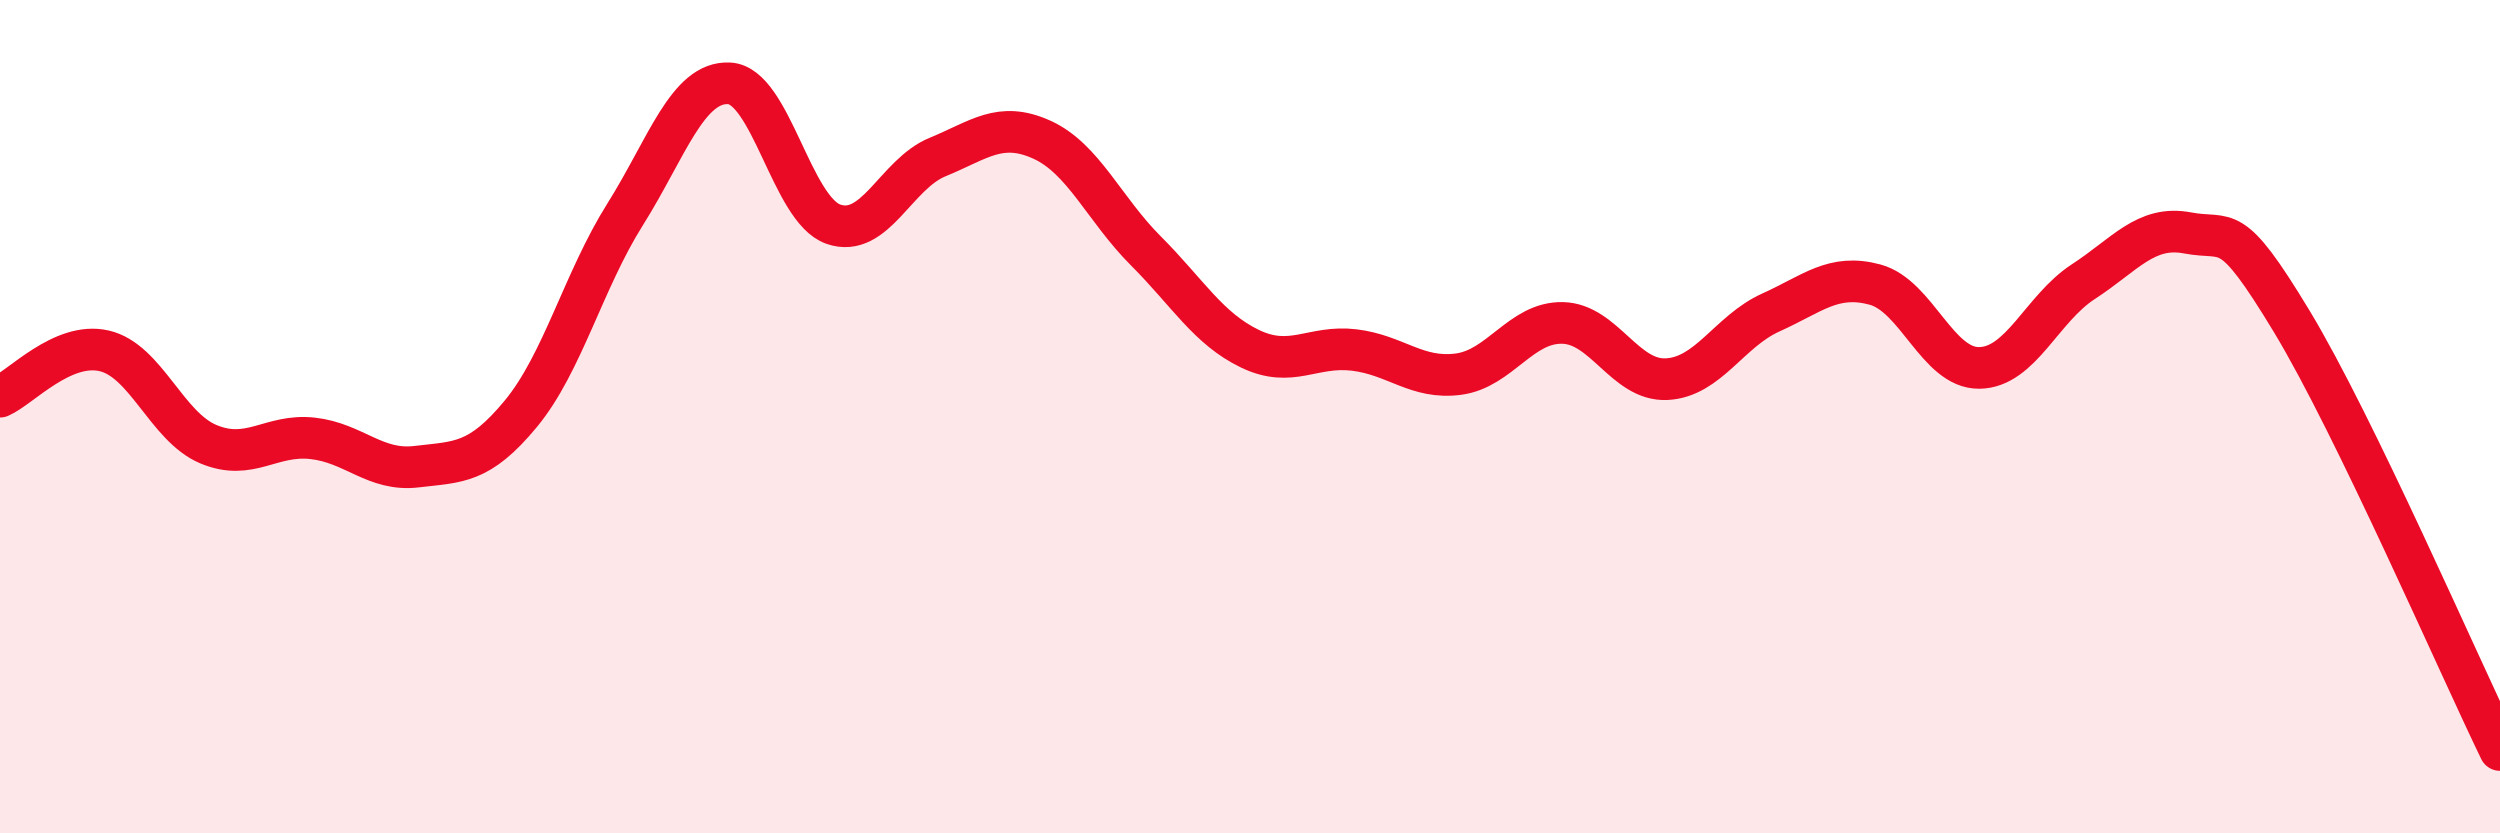
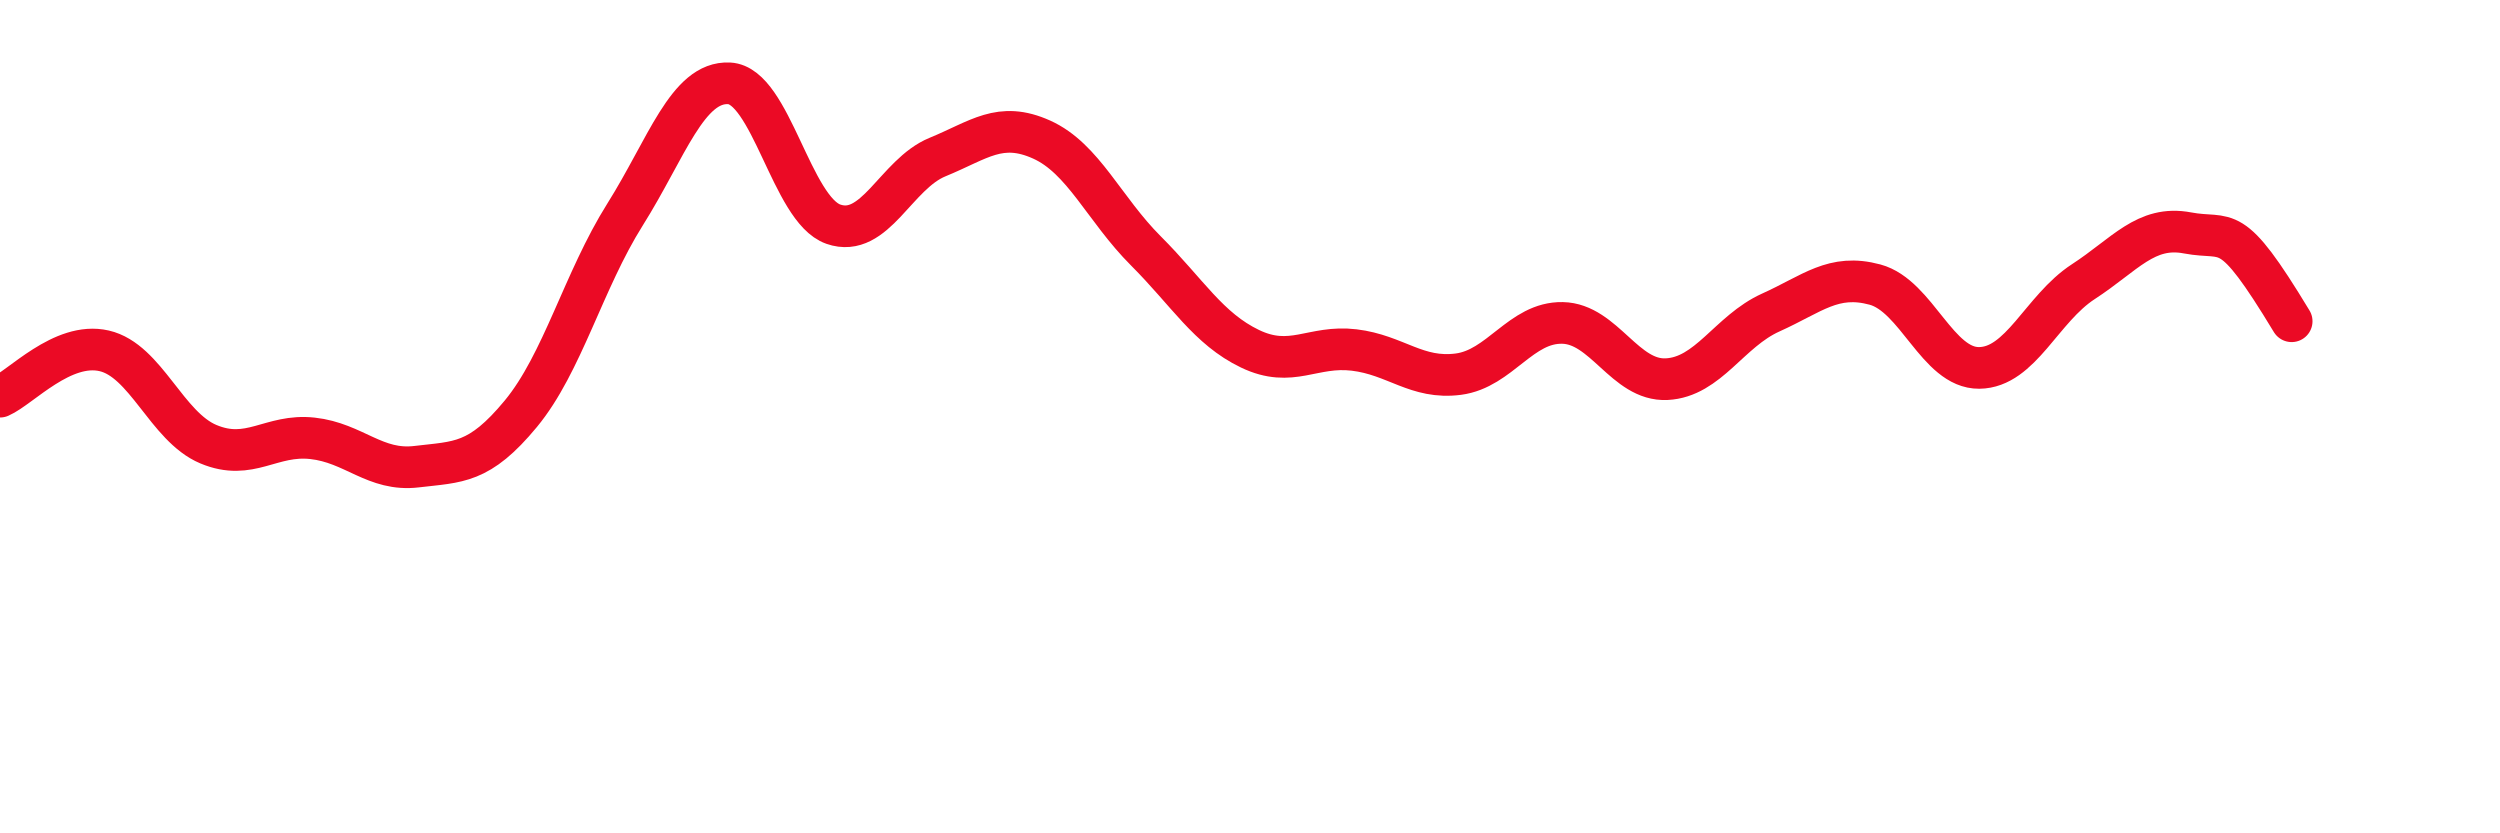
<svg xmlns="http://www.w3.org/2000/svg" width="60" height="20" viewBox="0 0 60 20">
-   <path d="M 0,9.52 C 0.5,9.3 1.5,8.19 2.5,8.42 C 3.5,8.65 4,10.24 5,10.66 C 6,11.08 6.5,10.41 7.5,10.52 C 8.5,10.63 9,11.32 10,11.2 C 11,11.08 11.5,11.14 12.5,9.93 C 13.5,8.72 14,6.74 15,5.15 C 16,3.56 16.5,1.95 17.5,2 C 18.5,2.05 19,5.03 20,5.38 C 21,5.73 21.5,4.18 22.5,3.77 C 23.5,3.36 24,2.9 25,3.35 C 26,3.8 26.5,5.02 27.5,6.02 C 28.5,7.02 29,7.89 30,8.37 C 31,8.85 31.5,8.28 32.5,8.4 C 33.5,8.52 34,9.11 35,8.98 C 36,8.85 36.5,7.73 37.5,7.75 C 38.5,7.77 39,9.15 40,9.1 C 41,9.05 41.5,7.95 42.5,7.5 C 43.5,7.05 44,6.56 45,6.83 C 46,7.1 46.5,8.84 47.5,8.83 C 48.5,8.82 49,7.41 50,6.76 C 51,6.11 51.5,5.4 52.5,5.59 C 53.5,5.78 53.5,5.23 55,7.71 C 56.5,10.19 59,15.94 60,18L60 20L0 20Z" fill="#EB0A25" opacity="0.1" stroke-linecap="round" stroke-linejoin="round" />
-   <path d="M 0,9.52 C 0.5,9.3 1.5,8.19 2.5,8.42 C 3.5,8.65 4,10.24 5,10.66 C 6,11.08 6.5,10.41 7.5,10.52 C 8.5,10.63 9,11.32 10,11.2 C 11,11.08 11.5,11.14 12.5,9.93 C 13.5,8.72 14,6.74 15,5.15 C 16,3.56 16.5,1.95 17.5,2 C 18.5,2.05 19,5.03 20,5.38 C 21,5.73 21.5,4.18 22.5,3.77 C 23.5,3.36 24,2.9 25,3.35 C 26,3.8 26.5,5.02 27.5,6.02 C 28.5,7.02 29,7.89 30,8.37 C 31,8.85 31.5,8.28 32.5,8.4 C 33.5,8.52 34,9.11 35,8.98 C 36,8.85 36.5,7.73 37.5,7.75 C 38.5,7.77 39,9.15 40,9.1 C 41,9.05 41.5,7.95 42.5,7.5 C 43.5,7.05 44,6.56 45,6.83 C 46,7.1 46.5,8.84 47.5,8.83 C 48.5,8.82 49,7.41 50,6.76 C 51,6.11 51.5,5.4 52.5,5.59 C 53.5,5.78 53.5,5.23 55,7.71 C 56.5,10.19 59,15.94 60,18" stroke="#EB0A25" stroke-width="1" fill="none" stroke-linecap="round" stroke-linejoin="round" />
+   <path d="M 0,9.52 C 0.5,9.3 1.5,8.19 2.5,8.42 C 3.5,8.65 4,10.24 5,10.66 C 6,11.08 6.5,10.41 7.5,10.52 C 8.5,10.63 9,11.32 10,11.2 C 11,11.08 11.5,11.14 12.5,9.93 C 13.5,8.72 14,6.74 15,5.15 C 16,3.56 16.5,1.95 17.5,2 C 18.5,2.05 19,5.03 20,5.38 C 21,5.73 21.5,4.18 22.5,3.77 C 23.5,3.36 24,2.9 25,3.35 C 26,3.8 26.5,5.02 27.5,6.02 C 28.5,7.02 29,7.89 30,8.37 C 31,8.85 31.5,8.28 32.5,8.4 C 33.5,8.52 34,9.11 35,8.98 C 36,8.85 36.5,7.73 37.5,7.75 C 38.5,7.77 39,9.15 40,9.1 C 41,9.05 41.5,7.95 42.5,7.5 C 43.5,7.05 44,6.56 45,6.83 C 46,7.1 46.5,8.84 47.5,8.83 C 48.5,8.82 49,7.41 50,6.76 C 51,6.11 51.5,5.4 52.5,5.59 C 53.5,5.78 53.5,5.23 55,7.71 " stroke="#EB0A25" stroke-width="1" fill="none" stroke-linecap="round" stroke-linejoin="round" />
</svg>